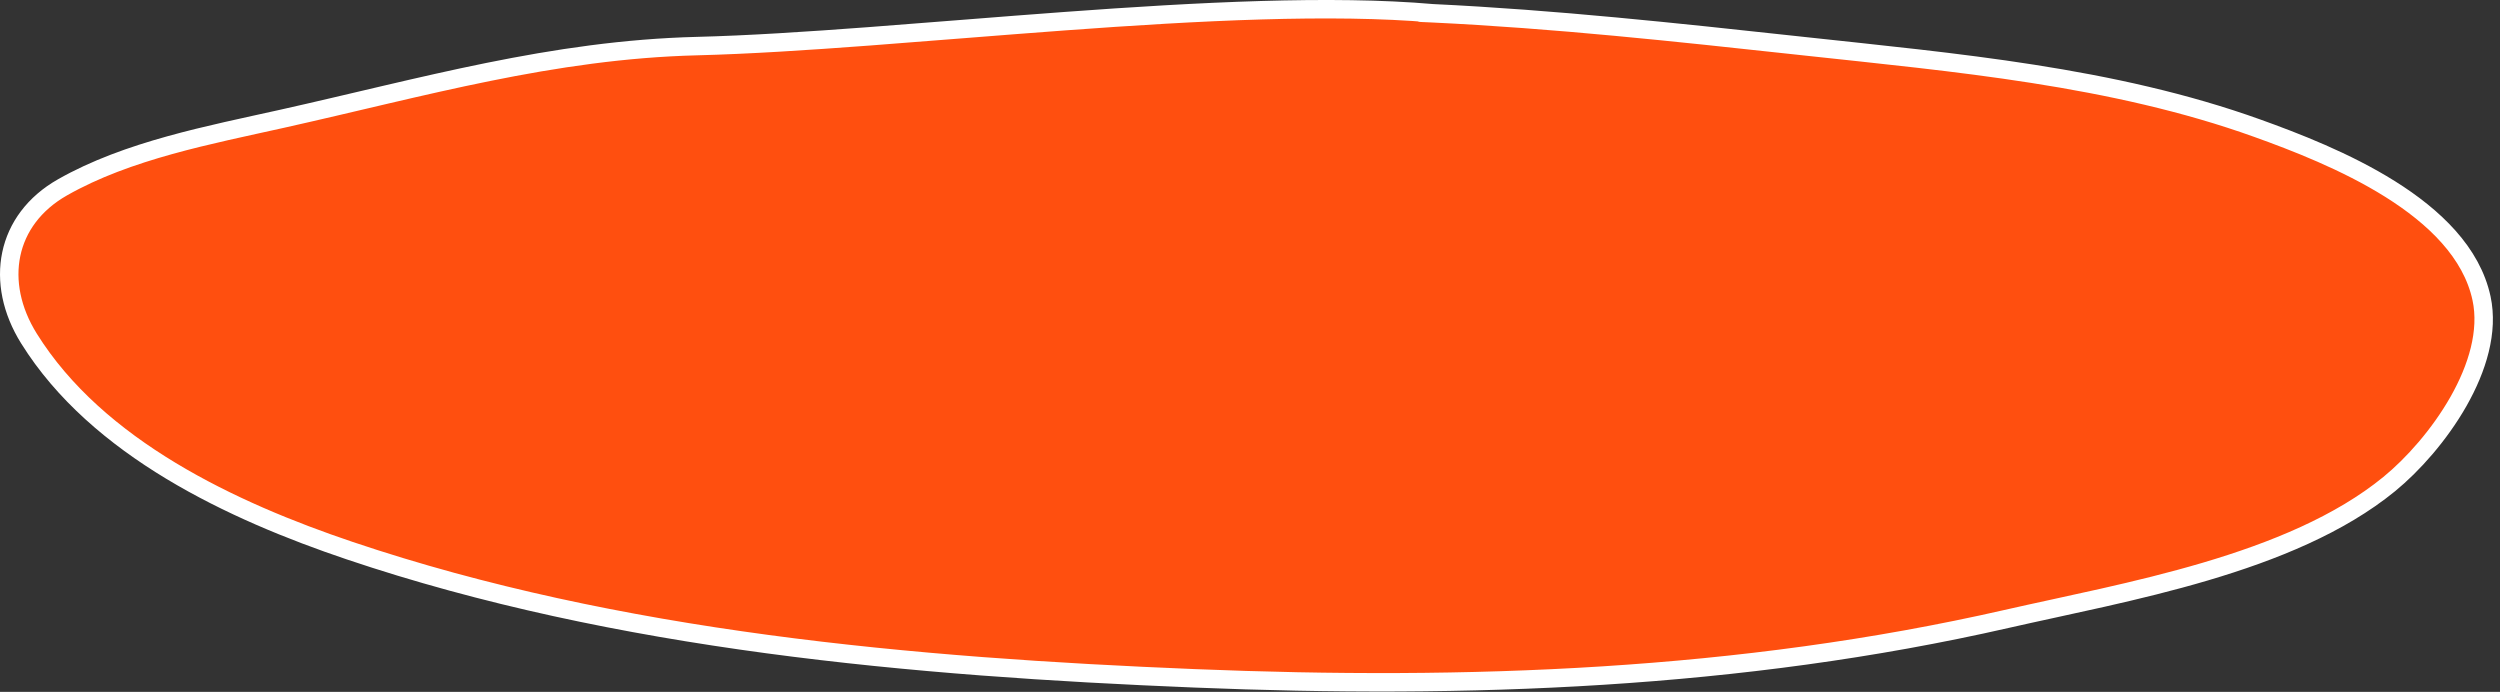
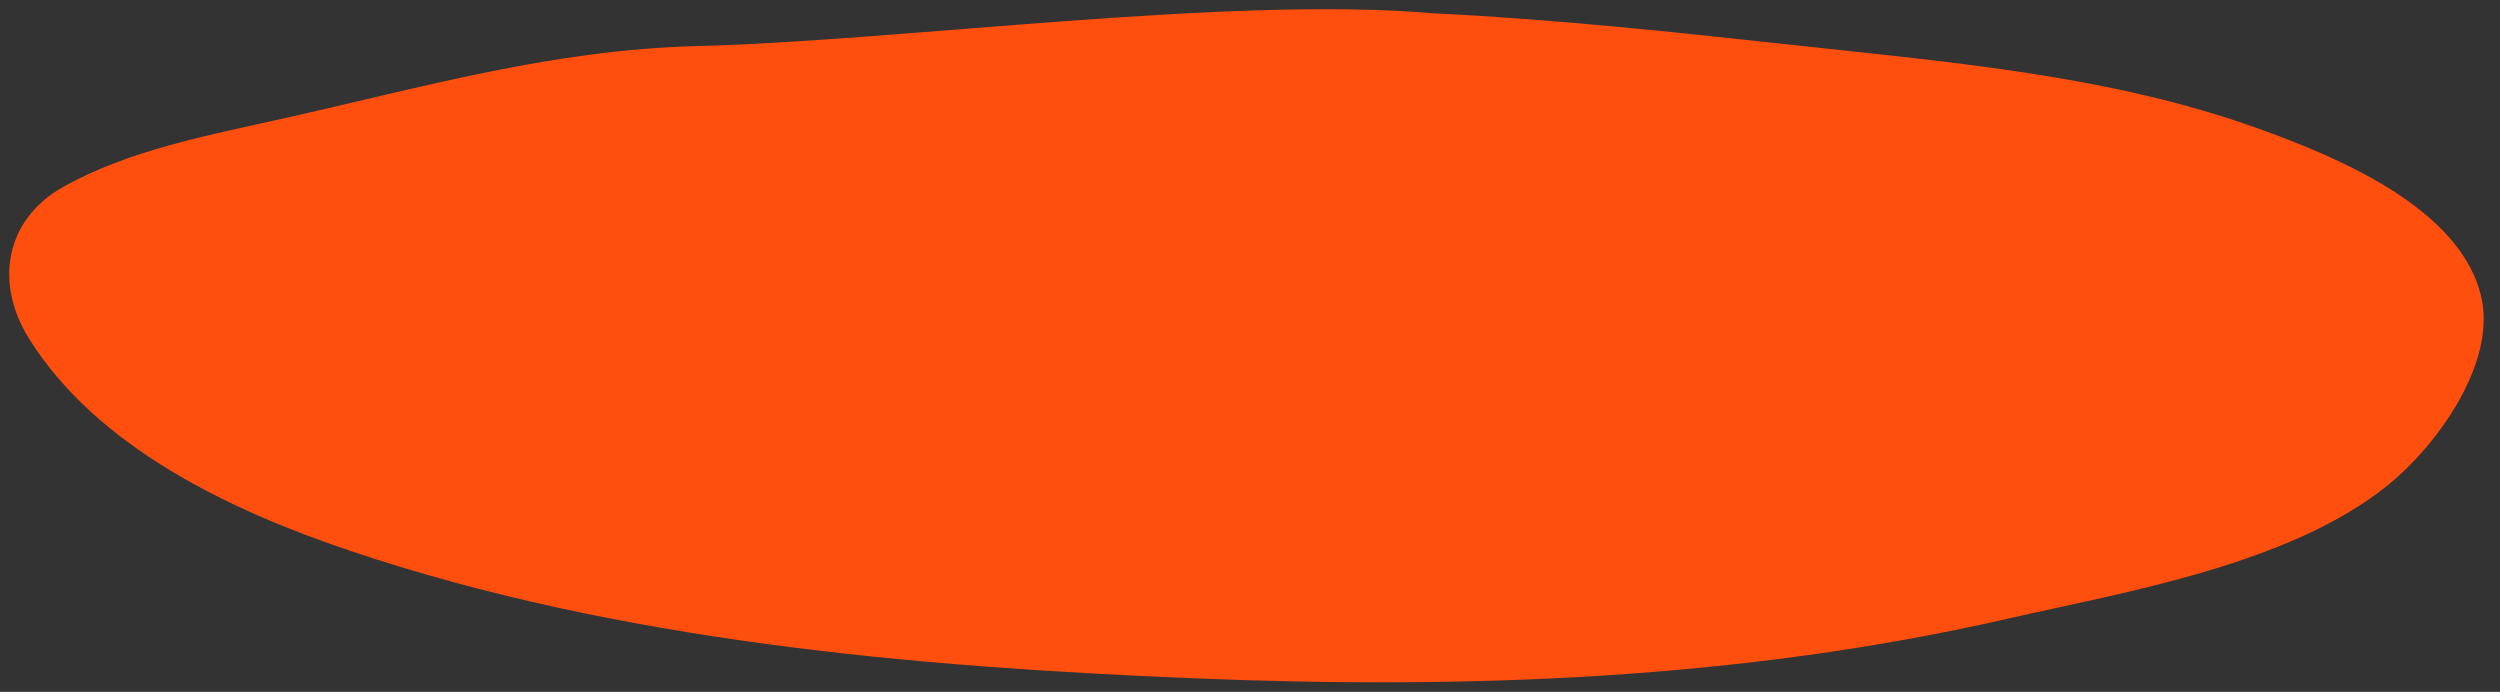
<svg xmlns="http://www.w3.org/2000/svg" width="271" height="75" viewBox="0 0 271 75" fill="none">
  <rect x="0" y="0" width="271" height="75" fill="#333333" stroke="none" />
-   <path d="M72.673 30.003L69.693 35.183L66.773 30.003H64.773L68.833 36.663L64.273 44.003H66.273L69.673 38.143L72.973 44.003H74.973L70.533 36.663L74.673 30.003H72.673ZM76.771 37.003C76.771 35.95 76.998 35.01 77.451 34.183C77.918 33.356 78.551 32.703 79.351 32.223C80.151 31.743 81.058 31.503 82.071 31.503C83.098 31.503 84.004 31.743 84.791 32.223C85.591 32.703 86.218 33.356 86.671 34.183C87.138 35.01 87.371 35.95 87.371 37.003C87.371 38.056 87.138 38.996 86.671 39.823C86.218 40.65 85.591 41.303 84.791 41.783C84.004 42.263 83.098 42.503 82.071 42.503C81.058 42.503 80.151 42.263 79.351 41.783C78.551 41.303 77.918 40.65 77.451 39.823C76.998 38.996 76.771 38.056 76.771 37.003ZM74.971 37.003C74.971 38.016 75.144 38.963 75.491 39.843C75.851 40.723 76.351 41.49 76.991 42.143C77.631 42.783 78.384 43.29 79.251 43.663C80.118 44.023 81.058 44.203 82.071 44.203C83.098 44.203 84.038 44.023 84.891 43.663C85.758 43.29 86.511 42.783 87.151 42.143C87.791 41.49 88.284 40.723 88.631 39.843C88.991 38.963 89.171 38.016 89.171 37.003C89.171 35.976 88.991 35.03 88.631 34.163C88.284 33.283 87.791 32.523 87.151 31.883C86.511 31.23 85.758 30.723 84.891 30.363C84.038 29.99 83.098 29.803 82.071 29.803C81.058 29.803 80.118 29.99 79.251 30.363C78.384 30.723 77.631 31.23 76.991 31.883C76.351 32.523 75.851 33.283 75.491 34.163C75.144 35.03 74.971 35.976 74.971 37.003ZM95.772 38.403H100.112V36.903H95.772V38.403ZM98.972 30.003V44.003H100.672V30.003H98.972ZM93.172 30.003H91.572V33.643C91.572 34.536 91.725 35.343 92.032 36.063C92.352 36.783 92.825 37.356 93.452 37.783C94.078 38.196 94.852 38.403 95.772 38.403V36.903C95.198 36.903 94.718 36.756 94.332 36.463C93.945 36.17 93.652 35.776 93.452 35.283C93.265 34.79 93.172 34.243 93.172 33.643V30.003ZM113.576 30.003H111.676L107.436 39.323L108.496 39.403L104.376 30.003H102.276L106.896 39.863L105.096 44.003H106.996L113.576 30.003ZM122.521 36.603H124.781C125.621 36.603 126.348 36.483 126.961 36.243C127.588 36.003 128.074 35.65 128.421 35.183C128.768 34.716 128.941 34.156 128.941 33.503C128.941 32.703 128.768 32.05 128.421 31.543C128.074 31.023 127.588 30.636 126.961 30.383C126.348 30.13 125.621 30.003 124.781 30.003H121.181V44.003H124.981C125.888 44.003 126.694 43.856 127.401 43.563C128.121 43.256 128.688 42.803 129.101 42.203C129.528 41.59 129.741 40.823 129.741 39.903C129.741 39.263 129.621 38.71 129.381 38.243C129.141 37.776 128.801 37.396 128.361 37.103C127.934 36.796 127.434 36.57 126.861 36.423C126.288 36.276 125.661 36.203 124.981 36.203H122.521V37.143H124.981C125.434 37.143 125.848 37.203 126.221 37.323C126.594 37.43 126.914 37.596 127.181 37.823C127.461 38.05 127.674 38.33 127.821 38.663C127.968 38.996 128.041 39.376 128.041 39.803C128.041 40.376 127.908 40.863 127.641 41.263C127.388 41.663 127.028 41.97 126.561 42.183C126.108 42.396 125.581 42.503 124.981 42.503H122.881V31.503H124.781C125.488 31.503 126.074 31.69 126.541 32.063C127.008 32.423 127.241 32.936 127.241 33.603C127.241 34.043 127.134 34.416 126.921 34.723C126.708 35.03 126.414 35.263 126.041 35.423C125.668 35.583 125.248 35.663 124.781 35.663H122.521V36.603ZM148.289 30.003H138.789V38.803C138.789 39.336 138.749 39.83 138.669 40.283C138.589 40.736 138.469 41.136 138.309 41.483C138.149 41.816 137.956 42.076 137.729 42.263C137.503 42.45 137.236 42.543 136.929 42.543V44.003C137.689 44.003 138.323 43.783 138.829 43.343C139.349 42.903 139.736 42.316 139.989 41.583C140.256 40.85 140.389 40.056 140.389 39.203V31.603H146.589V44.003H148.289V30.003ZM152.834 39.803H160.234L159.634 38.203H153.434L152.834 39.803ZM156.494 33.163L158.894 38.803L159.054 39.203L161.094 44.003H162.994L156.494 29.303L149.994 44.003H151.894L153.974 39.083L154.134 38.723L156.494 33.163ZM164.697 30.003V44.003H166.397V31.603H171.597V30.003H164.697ZM174.328 44.003H181.388V42.403H174.328V44.003ZM174.328 31.603H181.388V30.003H174.328V31.603ZM174.328 37.203H180.988V35.603H174.328V37.203ZM173.388 30.003V44.003H175.088V30.003H173.388ZM184.384 30.003V44.003H186.084V30.003H184.384ZM185.324 31.603H188.184C189.091 31.603 189.824 31.823 190.384 32.263C190.958 32.69 191.244 33.336 191.244 34.203C191.244 35.056 190.958 35.703 190.384 36.143C189.824 36.583 189.091 36.803 188.184 36.803H185.324V38.403H188.184C189.091 38.403 189.898 38.236 190.604 37.903C191.324 37.556 191.891 37.07 192.304 36.443C192.731 35.803 192.944 35.056 192.944 34.203C192.944 33.336 192.731 32.59 192.304 31.963C191.891 31.336 191.324 30.856 190.604 30.523C189.898 30.176 189.091 30.003 188.184 30.003H185.324V31.603ZM195.341 30.003V44.003H197.041V30.003H195.341ZM196.281 37.203H199.141C199.741 37.203 200.268 37.303 200.721 37.503C201.188 37.69 201.548 37.976 201.801 38.363C202.068 38.75 202.201 39.23 202.201 39.803C202.201 40.376 202.068 40.856 201.801 41.243C201.548 41.63 201.188 41.923 200.721 42.123C200.268 42.31 199.741 42.403 199.141 42.403H196.281V44.003H199.141C200.048 44.003 200.855 43.836 201.561 43.503C202.281 43.156 202.848 42.67 203.261 42.043C203.688 41.403 203.901 40.656 203.901 39.803C203.901 38.936 203.688 38.19 203.261 37.563C202.848 36.936 202.281 36.456 201.561 36.123C200.855 35.776 200.048 35.603 199.141 35.603H196.281V37.203Z" fill="#FF4F0F" />
  <path d="M75.573 4.996C97.601 4.441 133.364 -0.473 155.284 1.439C168.471 2.066 181.722 3.505 194.838 4.928L195.461 4.996C211.899 6.78 229.012 8.265 244.69 13.897C252.831 16.822 266.862 22.424 268.997 32.334C270.542 39.504 264.121 48.282 258.985 52.48C248.317 61.199 230.369 64.161 217.495 67.097C188.629 73.681 158.997 74.732 129.497 73.531C99.03 72.29 66.987 69.493 37.892 59.686C25.198 55.407 10.543 48.571 3.138 36.691C-0.639 30.632 0.599 23.817 6.774 20.308C13.845 16.289 22.761 14.622 30.553 12.88C45.858 9.457 59.867 5.392 75.573 4.996Z" fill="#FF4F0F" />
-   <path d="M155.284 1.439C133.364 -0.473 97.601 4.441 75.573 4.996C59.867 5.392 45.858 9.457 30.553 12.88C22.761 14.622 13.845 16.289 6.774 20.308C0.599 23.817 -0.639 30.632 3.138 36.691C10.543 48.571 25.198 55.407 37.892 59.686C66.987 69.493 99.03 72.29 129.497 73.531C158.997 74.732 188.629 73.681 217.495 67.097C230.369 64.161 248.317 61.199 258.985 52.48C264.121 48.282 270.542 39.504 268.997 32.334C266.862 22.424 252.831 16.822 244.69 13.897C229.012 8.265 211.899 6.78 195.461 4.996L194.838 4.928C181.722 3.505 168.471 2.066 155.284 1.439ZM155.284 1.439C154.864 1.419 154.445 1.4 154.026 1.382" stroke="white" stroke-width="2" stroke-linecap="round" />
</svg>